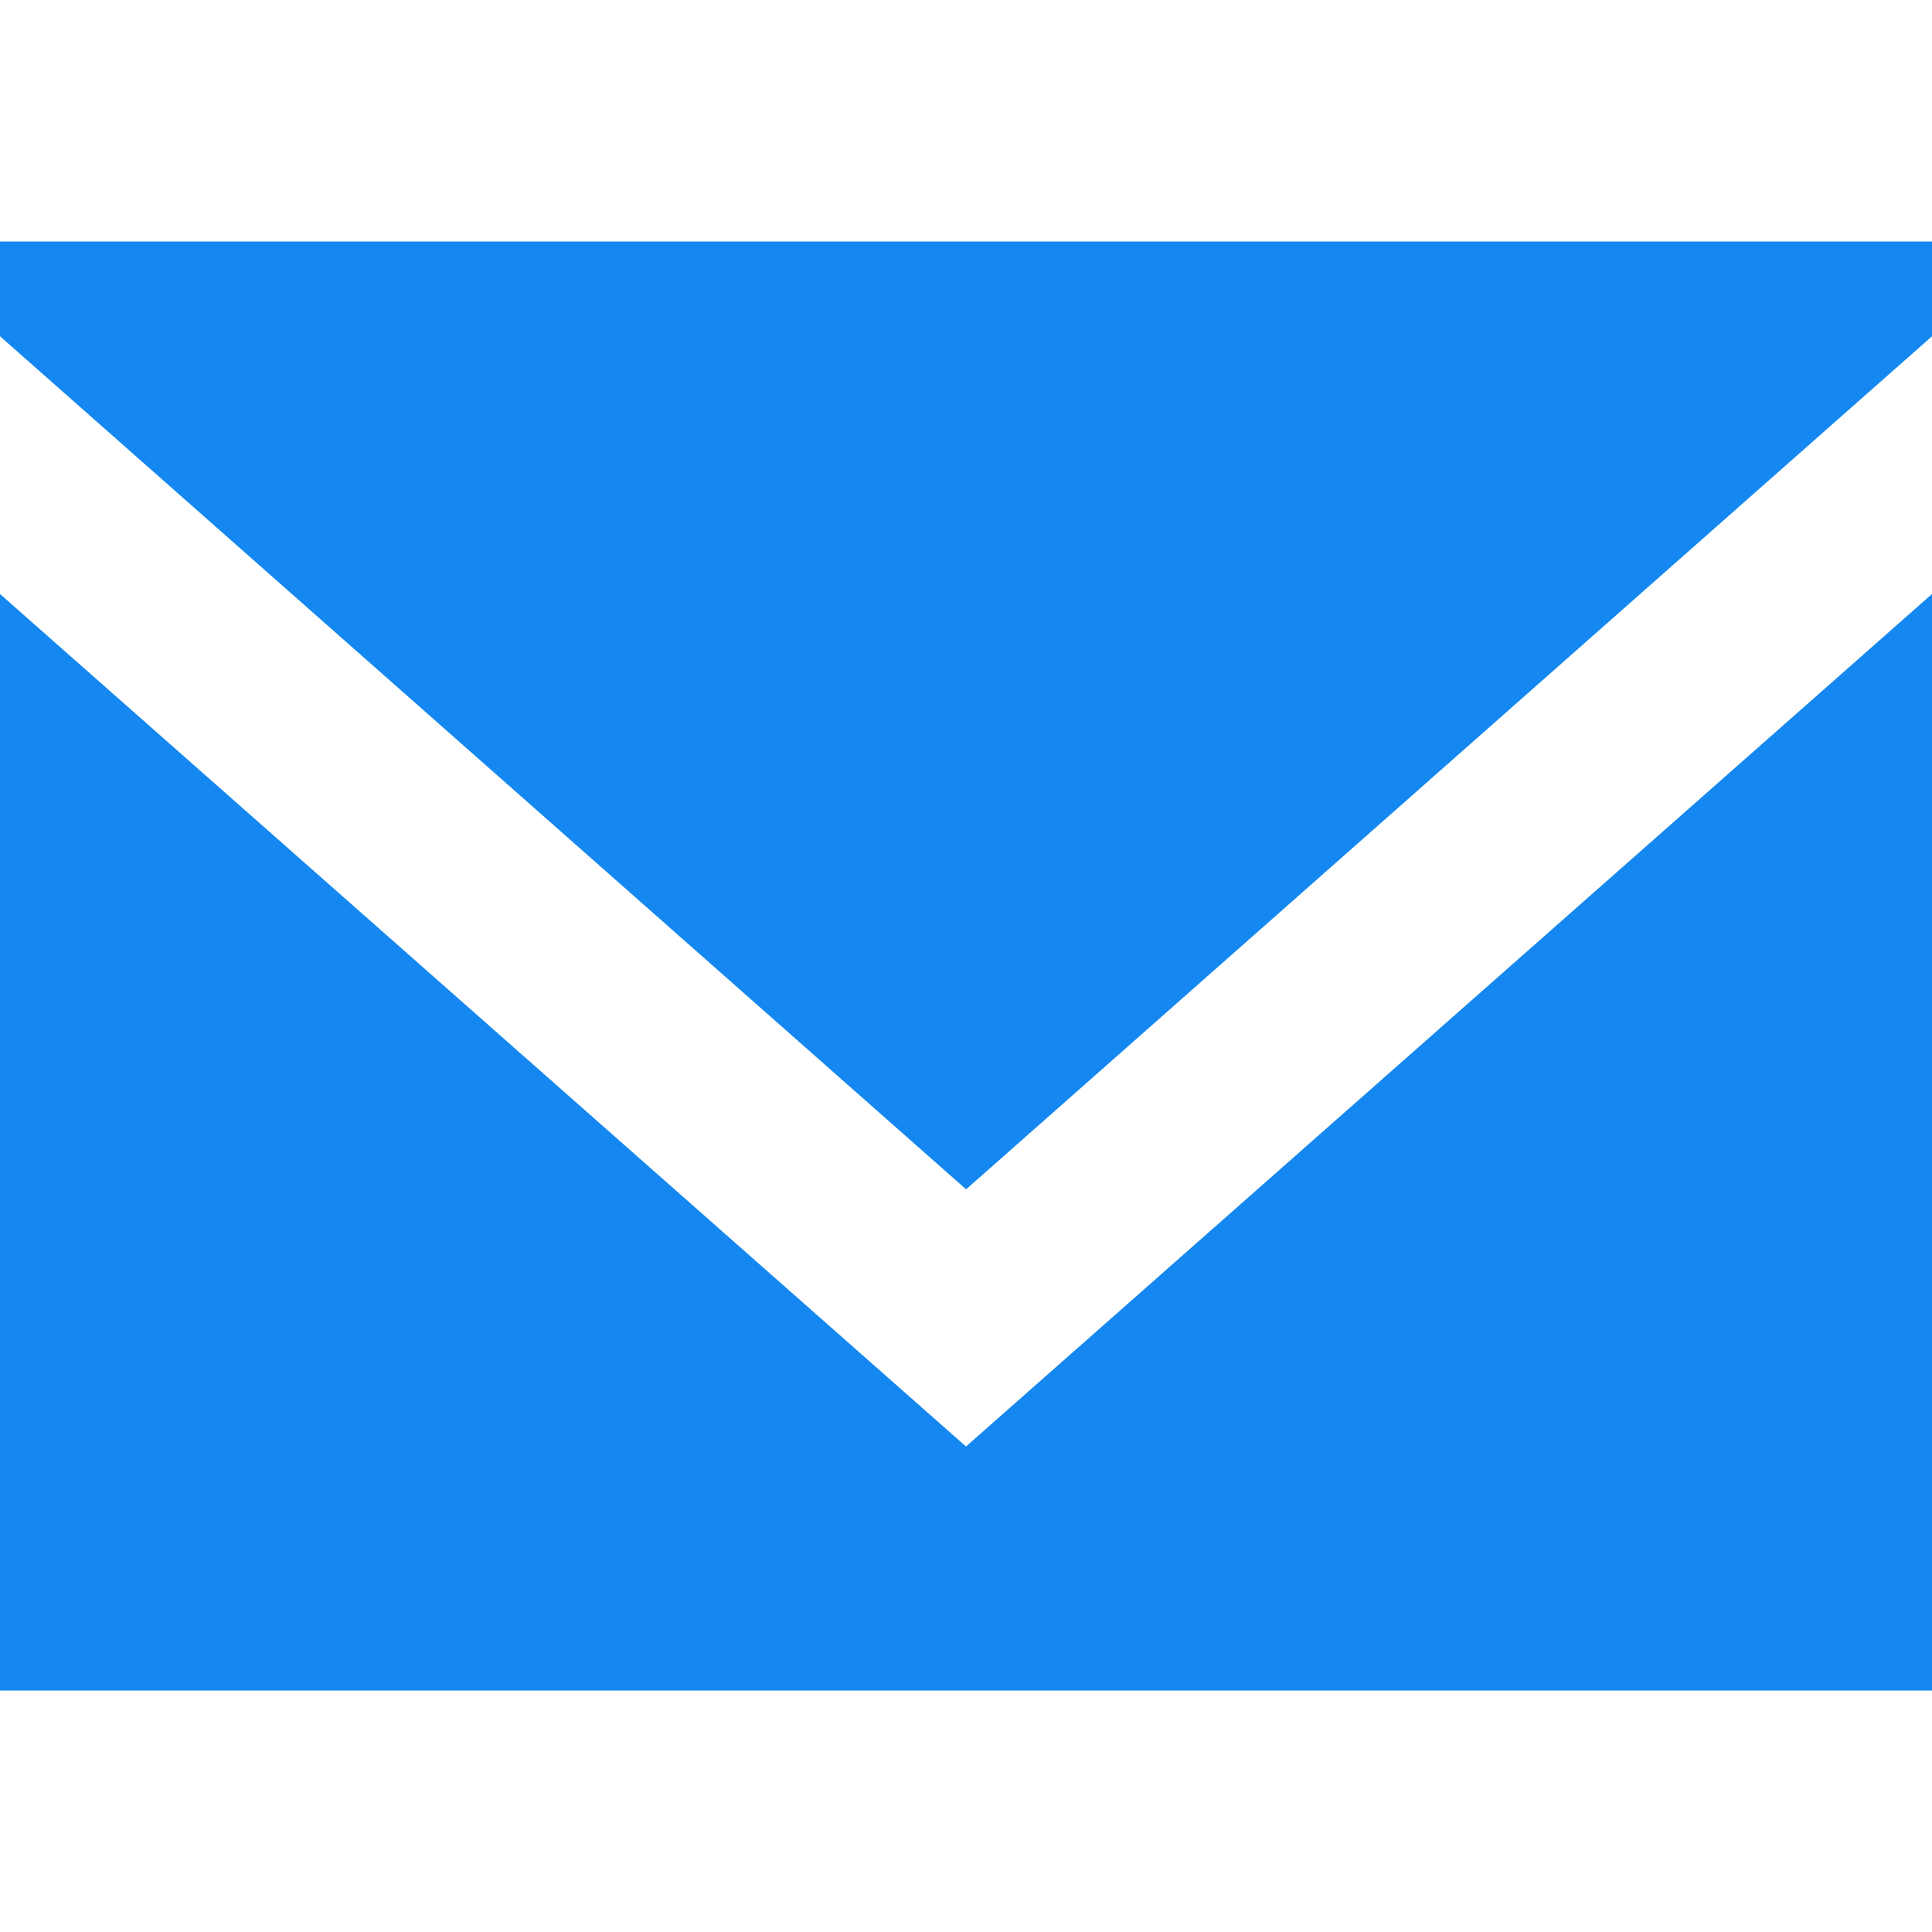
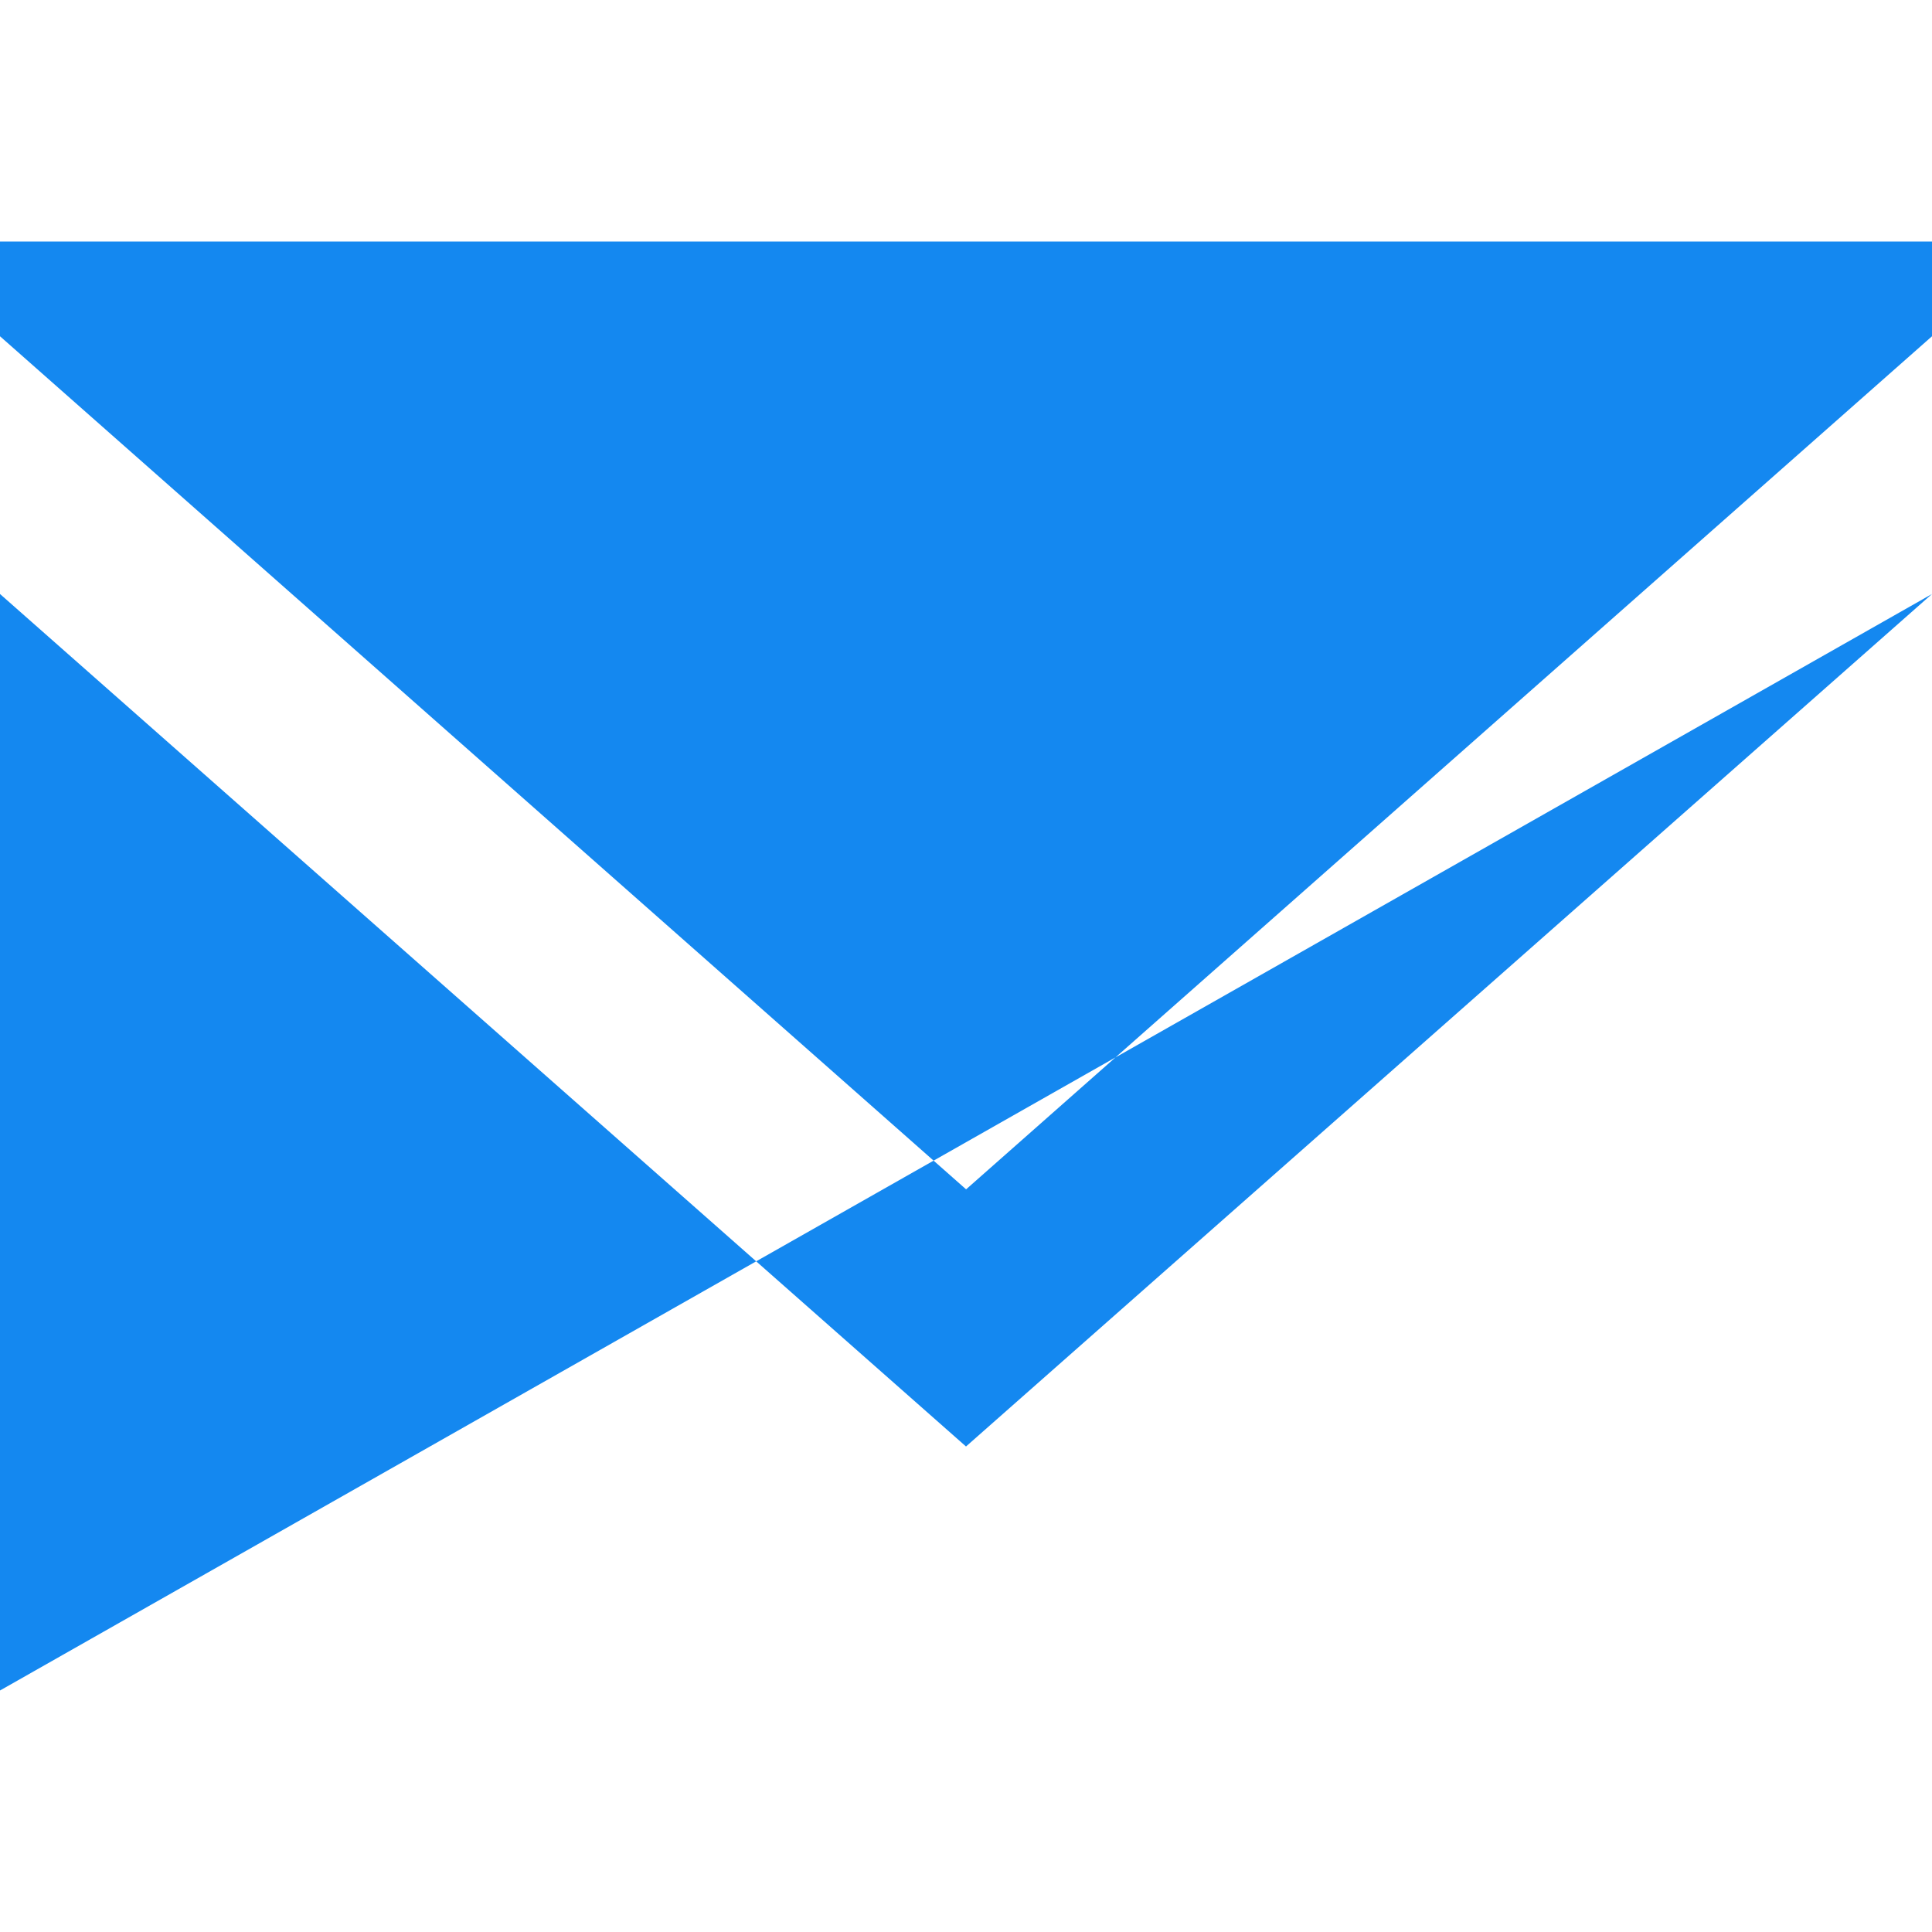
<svg xmlns="http://www.w3.org/2000/svg" width="800px" height="800px" viewBox="0 -2.5 20 20" version="1.1">
  <title>email [#1572]</title>
  <desc>Created with Sketch.</desc>
  <defs>

</defs>
  <g id="Page-1" stroke="none" stroke-width="1" fill="#1488f0" fill-rule="evenodd">
    <g id="Dribbble-Light-Preview" transform="translate(-340, -922)" fill="#1488f0">
      <g id="icons" transform="translate(56, 160)">
-         <path d="M294,774.474 L284,765.649 L284,777 L304,777 L304,765.649 L294,774.474 Z M294.001,771.812 L284,762.981 L284,762 L304,762 L304,762.981 L294.001,771.812 Z" id="email-[#1572]">
+         <path d="M294,774.474 L284,765.649 L284,777 L304,765.649 L294,774.474 Z M294.001,771.812 L284,762.981 L284,762 L304,762 L304,762.981 L294.001,771.812 Z" id="email-[#1572]">

</path>
      </g>
    </g>
  </g>
</svg>